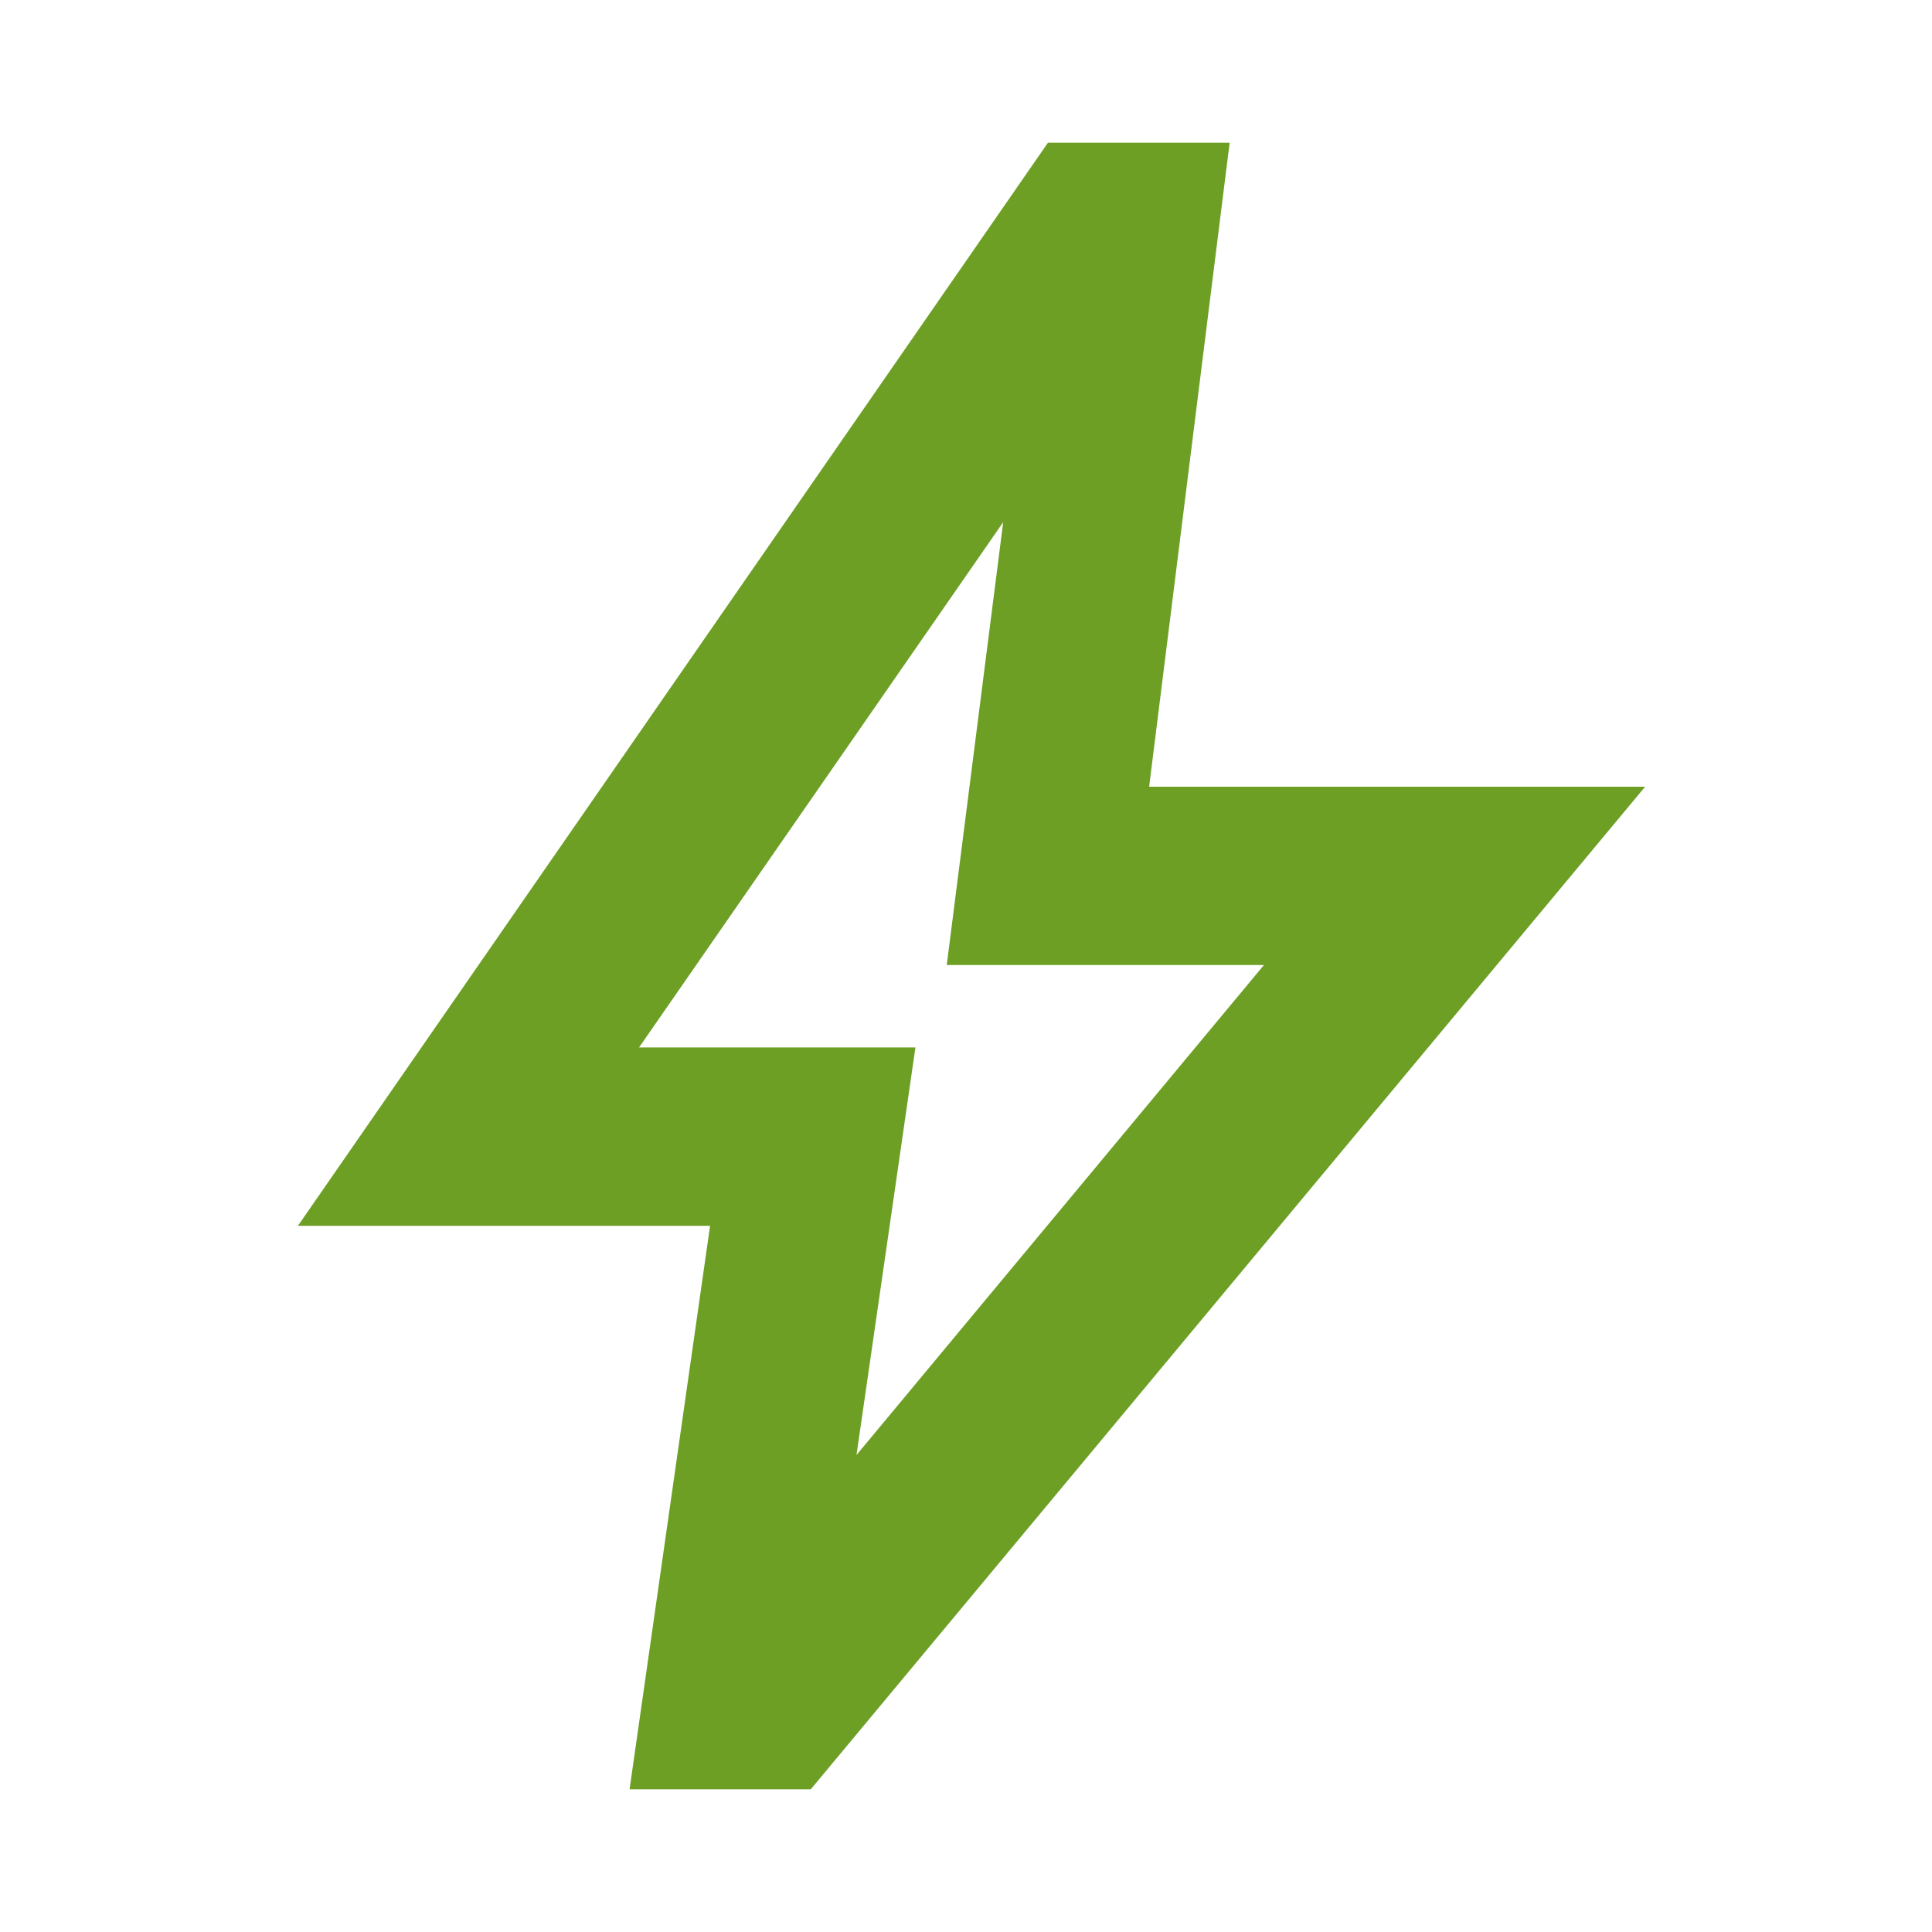
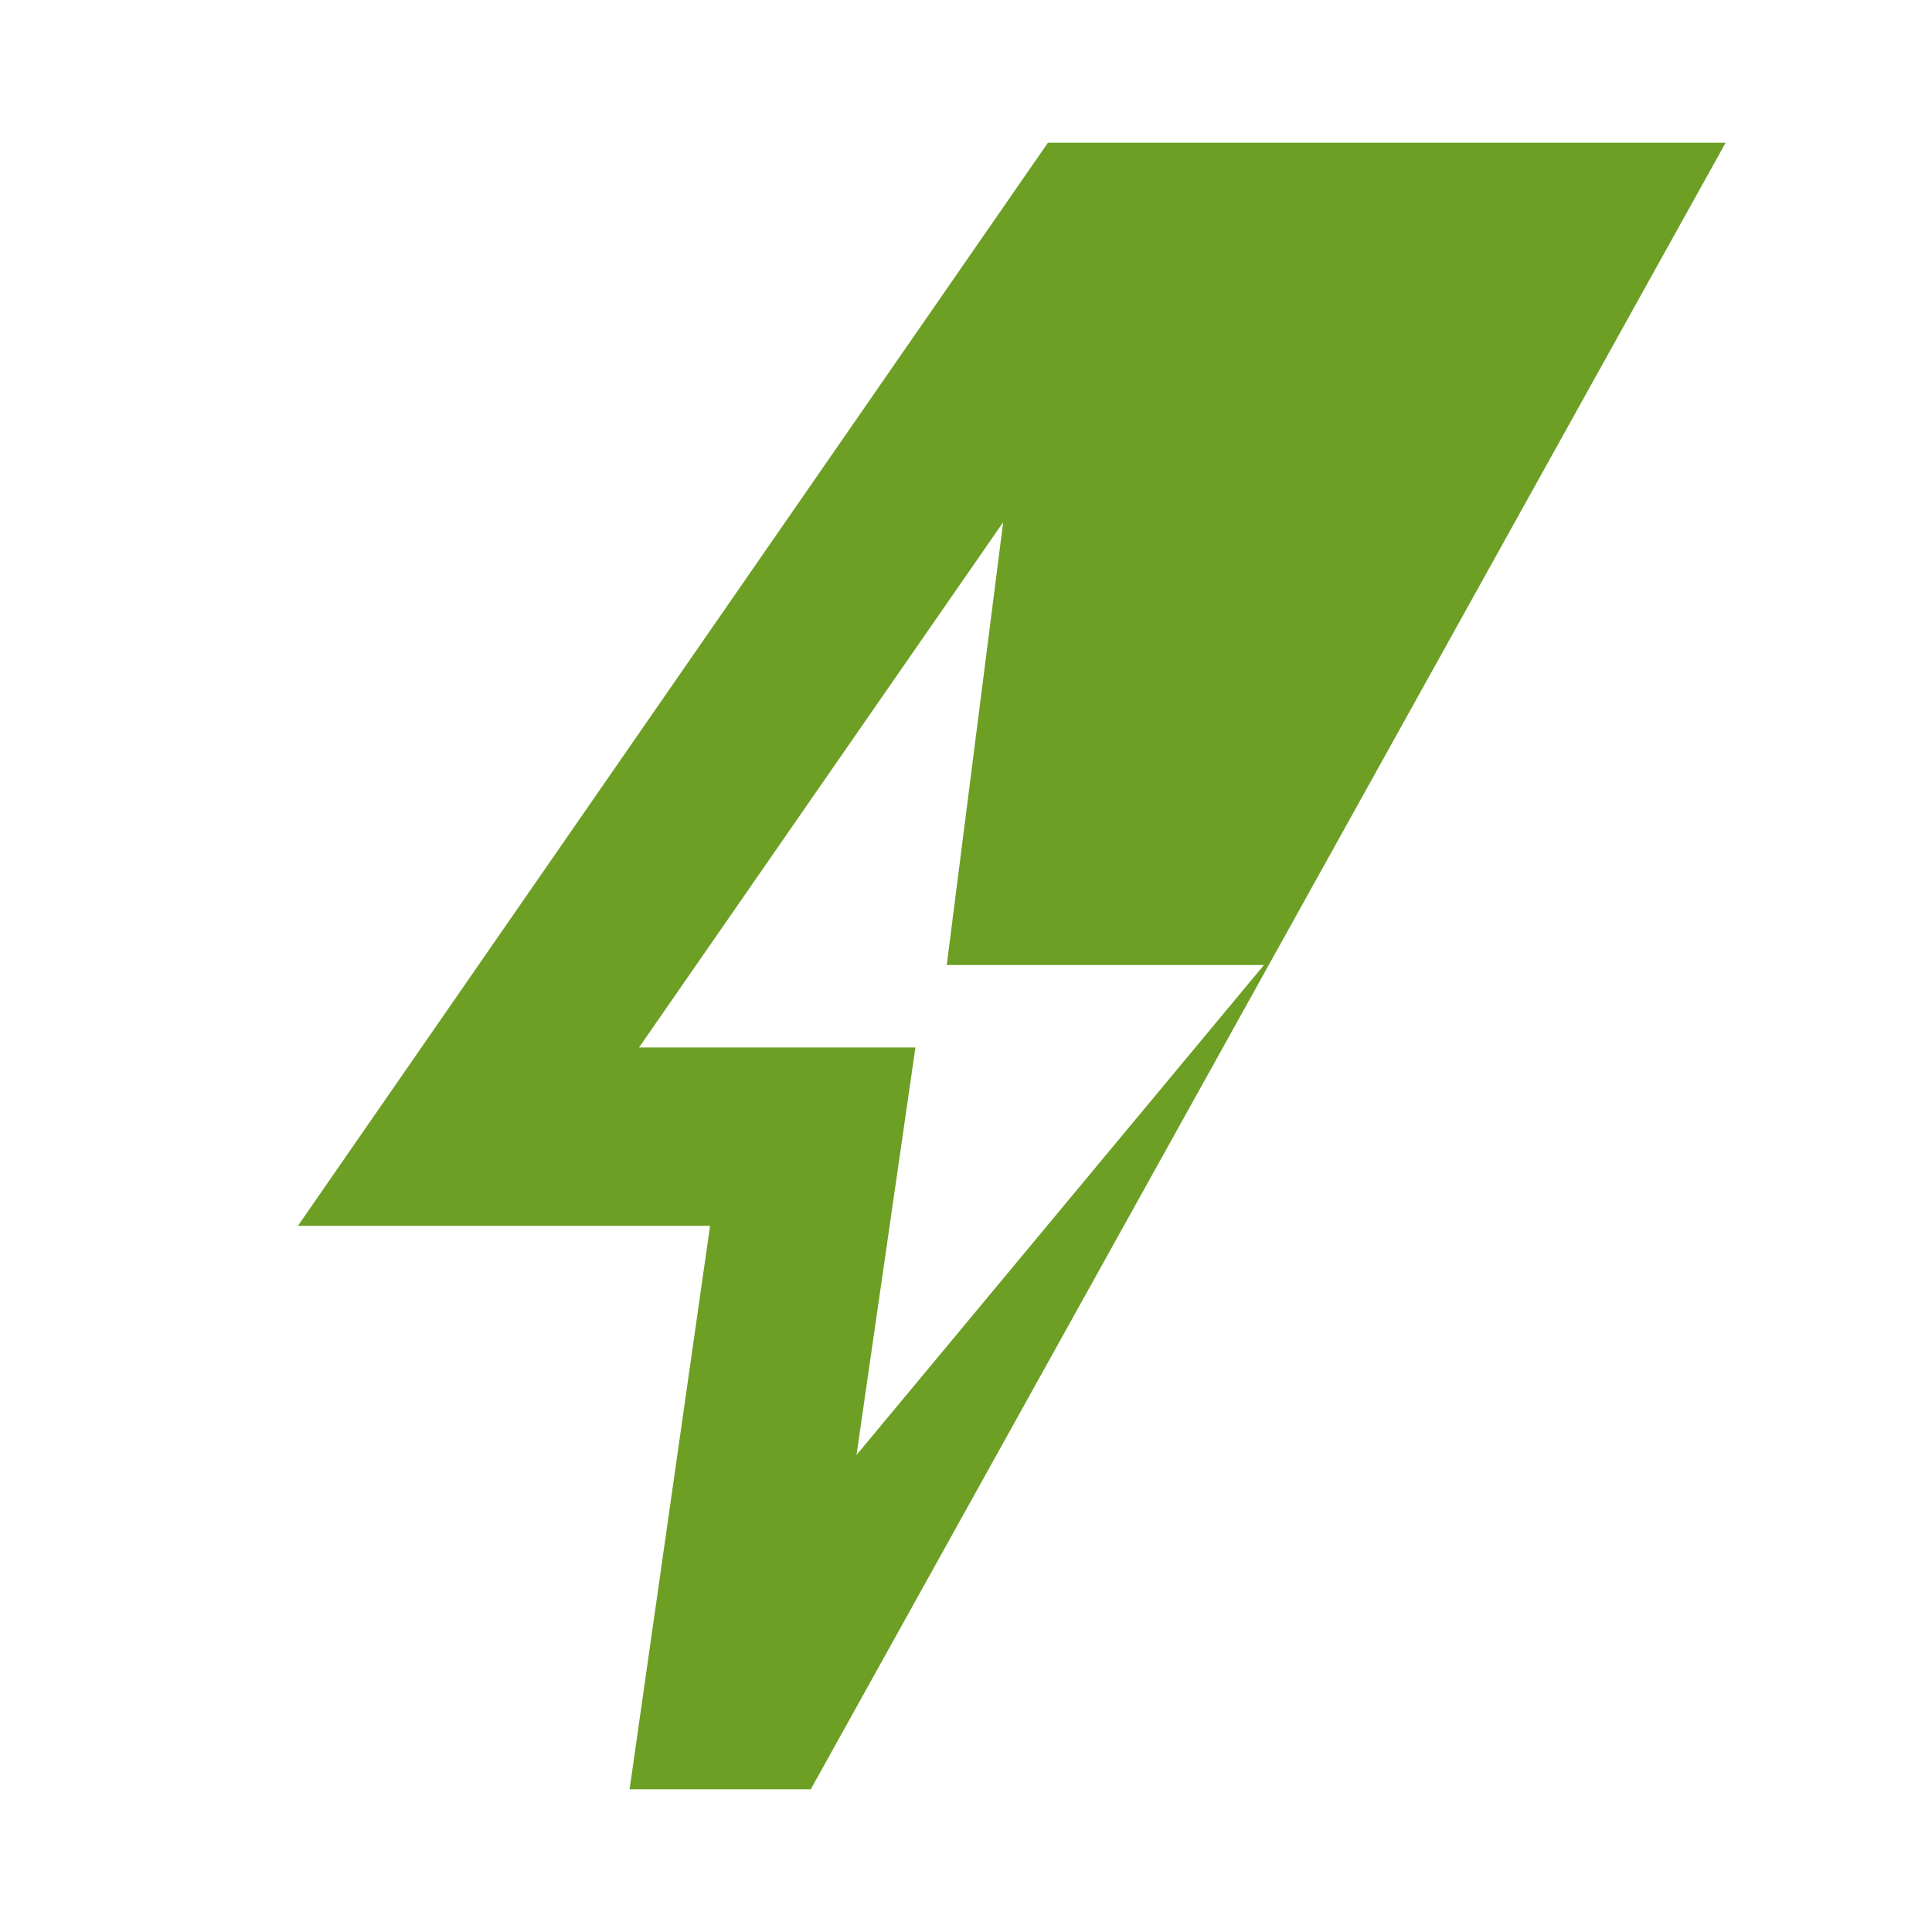
<svg xmlns="http://www.w3.org/2000/svg" fill="#6d9f25" width="24px" viewBox="0 -960 960 960" height="24px">
-   <path d="m425.59-237.02 202.45-243.46H470.43l28.05-220.06-180.94 261.02h137.33l-29.28 202.5ZM312.83-70.91l40-280H148.04l372.68-538.18H611l-40 320h246.46L402.87-70.91h-90.04Zm160.08-398.37Z" />
+   <path d="m425.59-237.02 202.45-243.46H470.43l28.05-220.06-180.94 261.02h137.33l-29.28 202.5ZM312.83-70.91l40-280H148.04l372.68-538.18H611h246.46L402.87-70.91h-90.04Zm160.08-398.37Z" />
</svg>